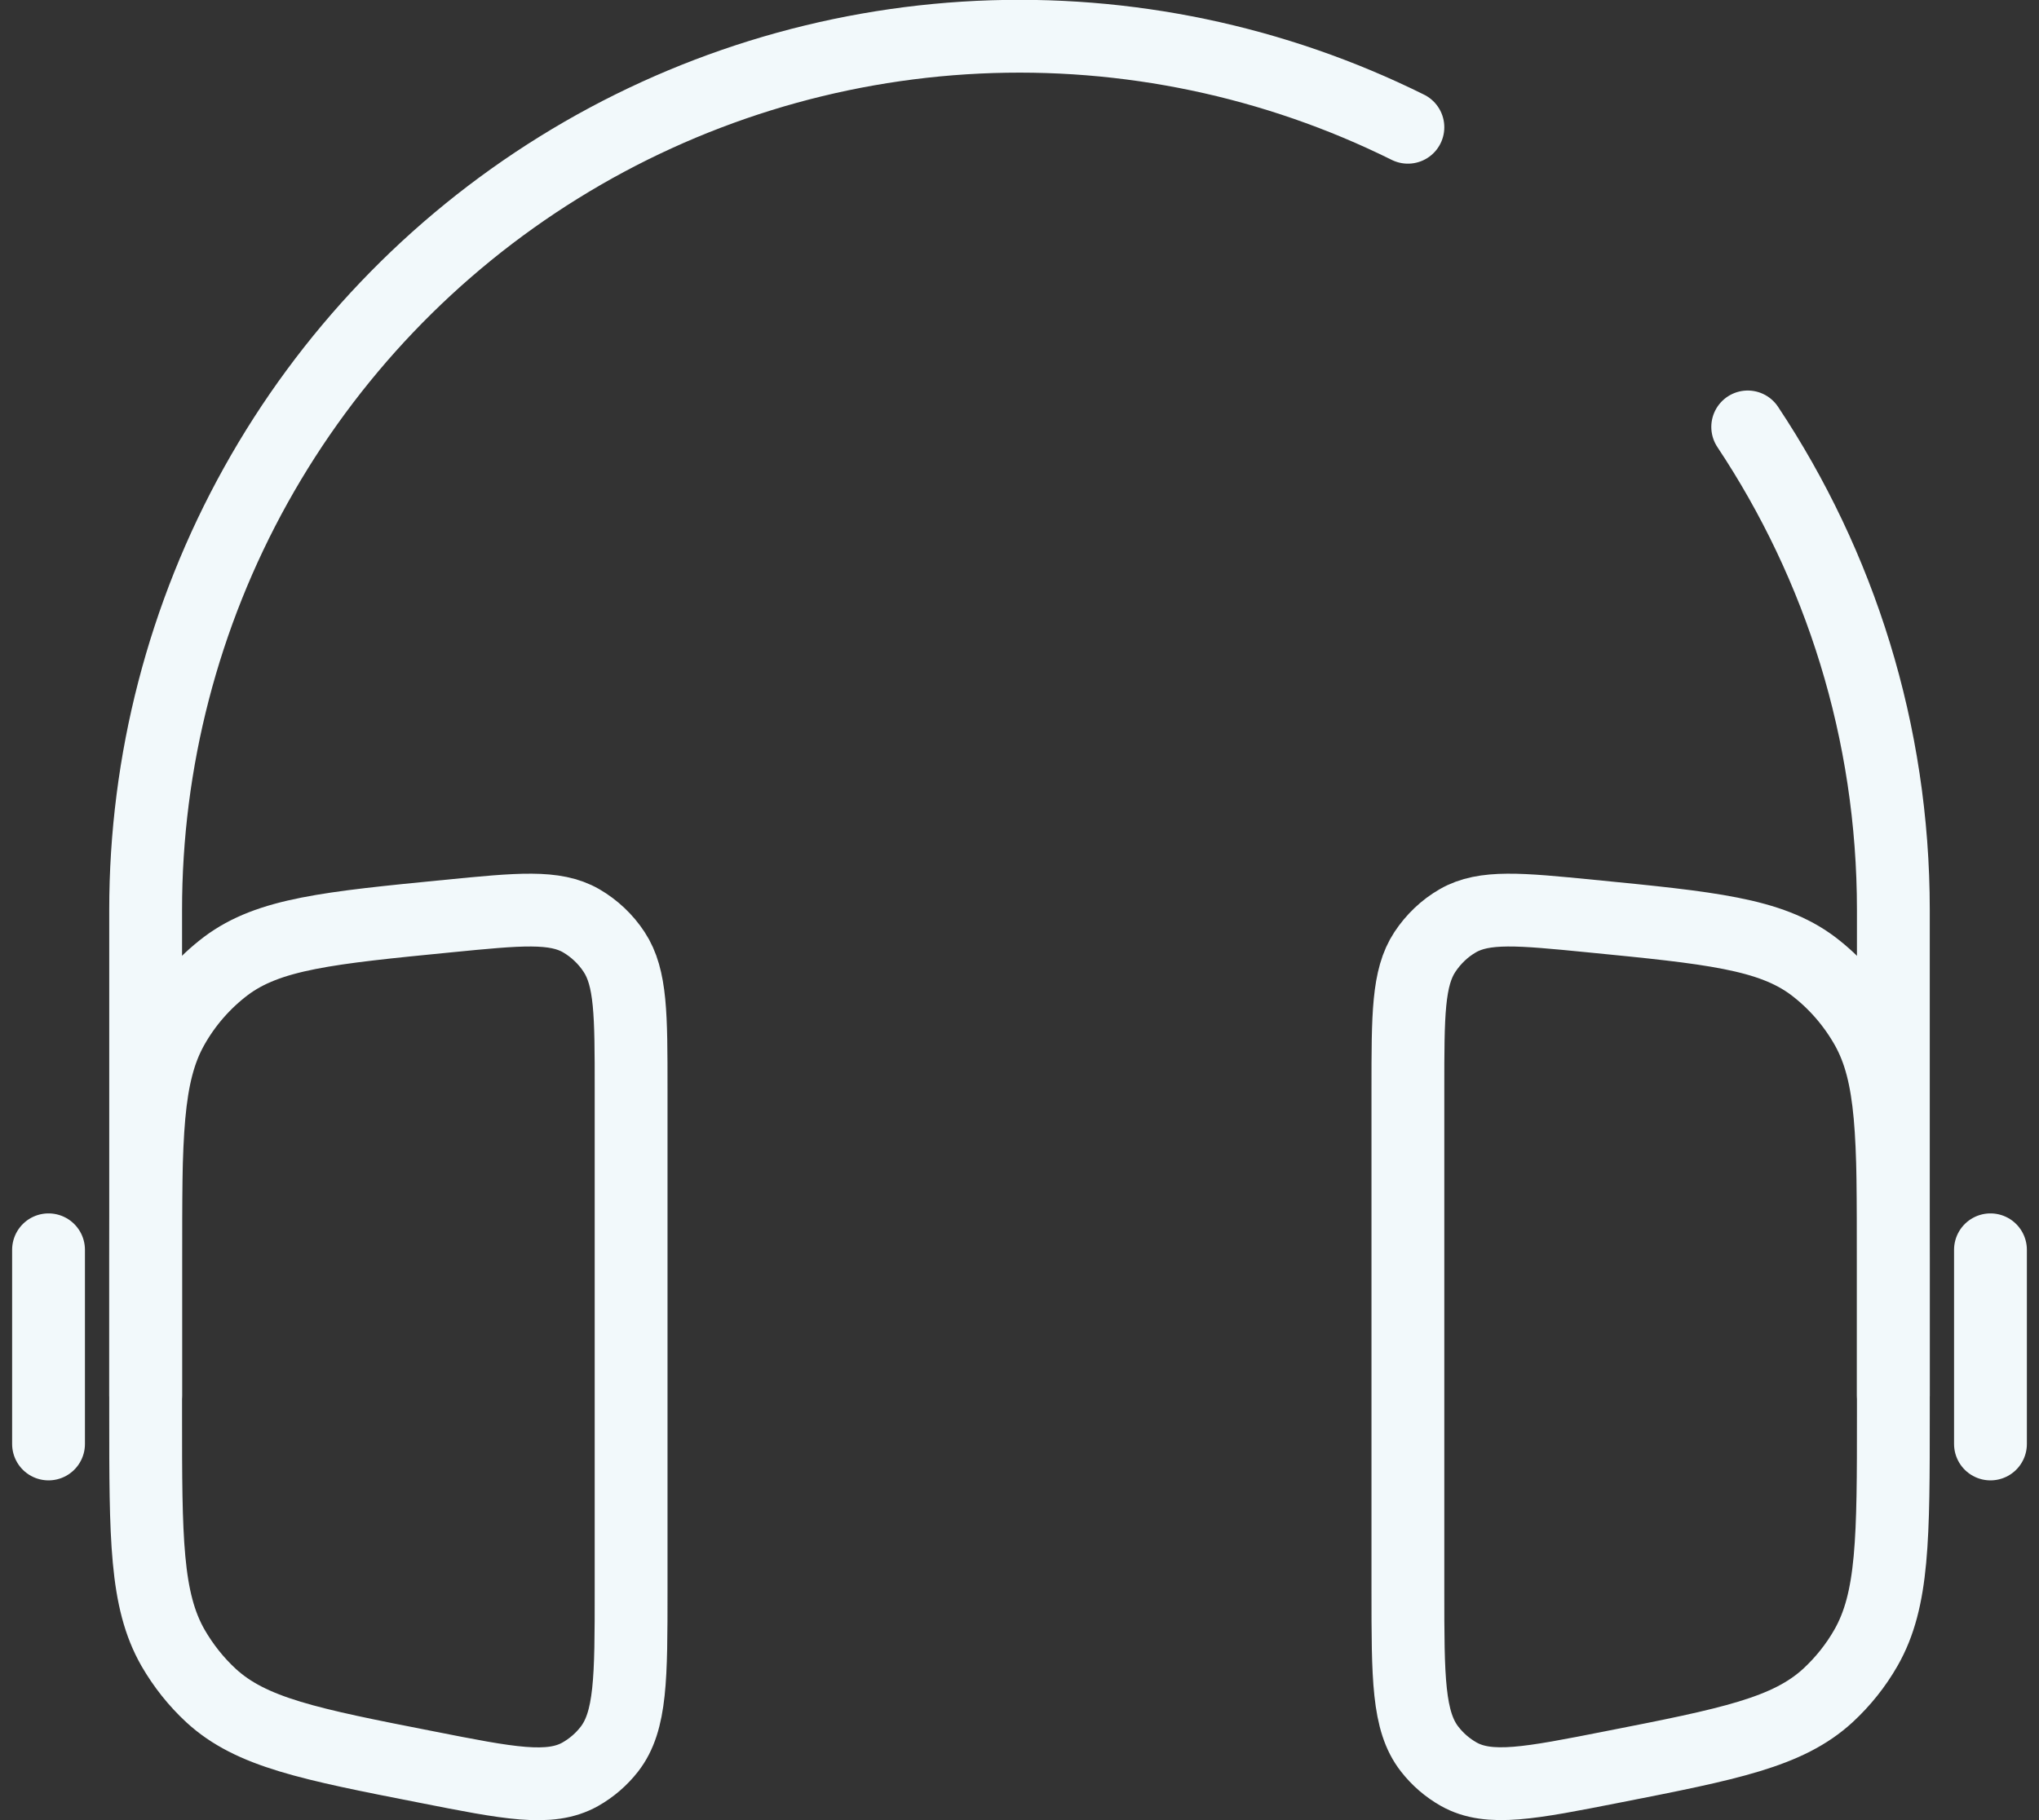
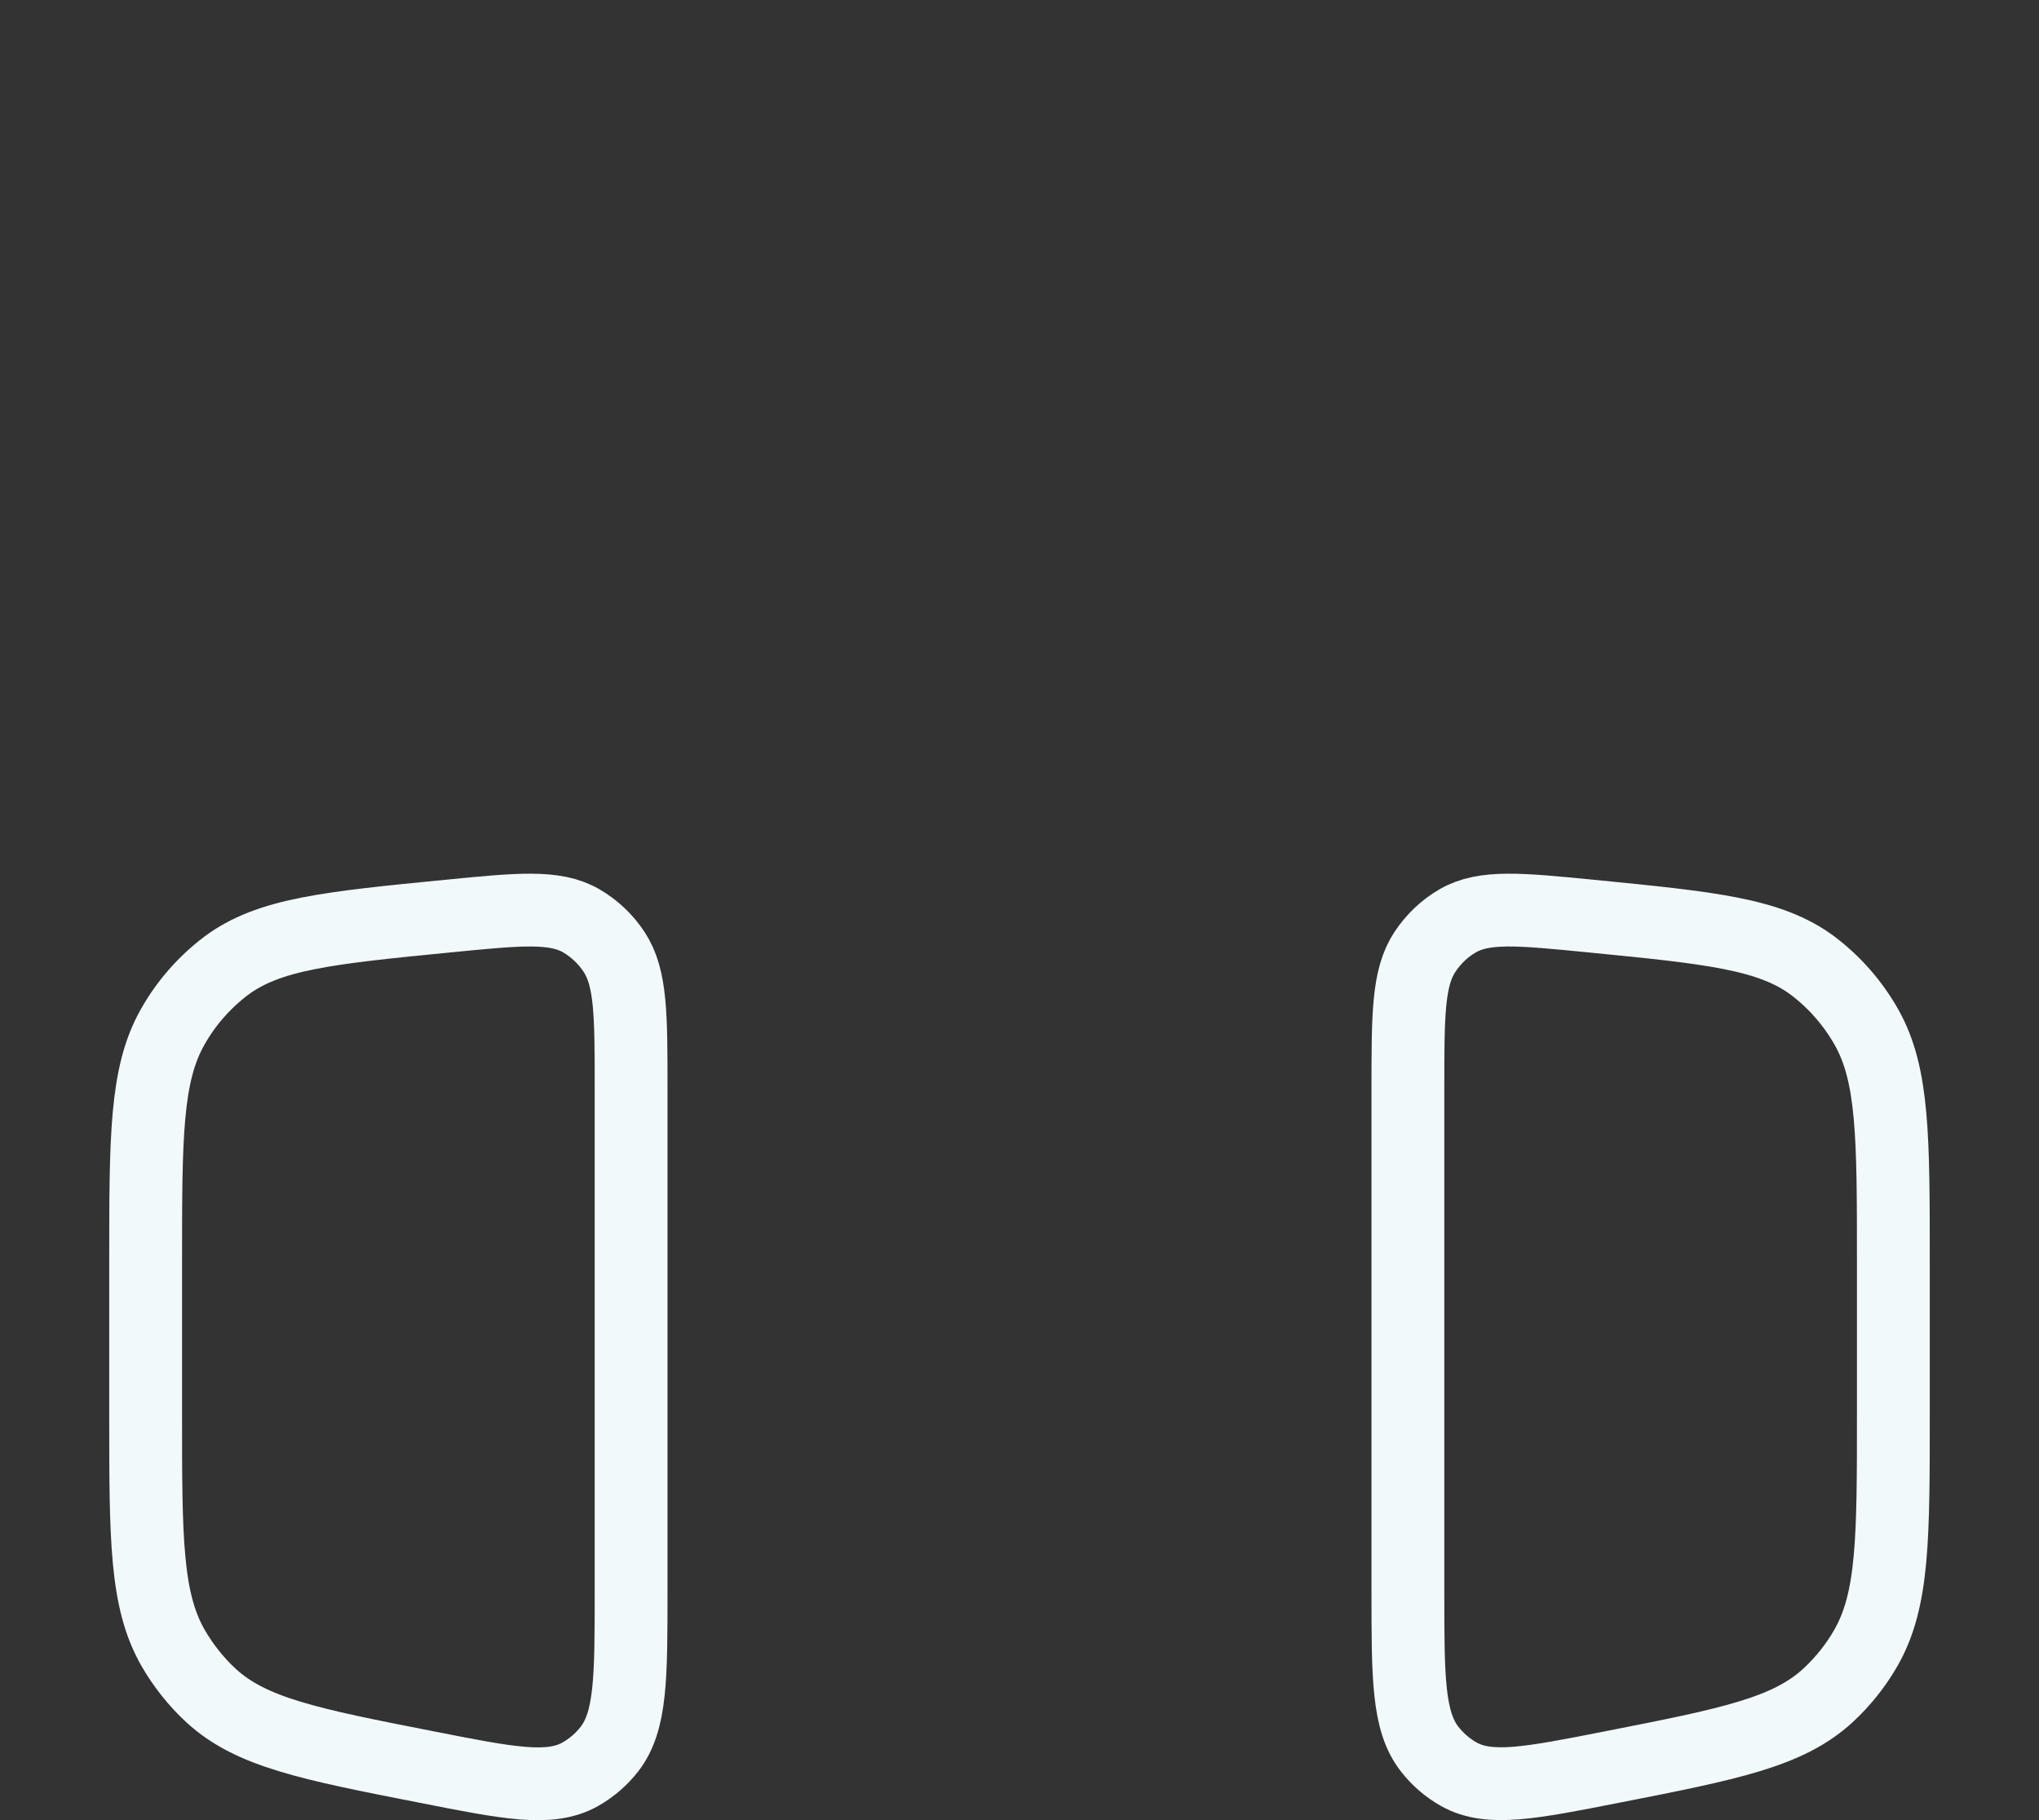
<svg xmlns="http://www.w3.org/2000/svg" width="56" height="50" viewBox="0 0 56 50" fill="none">
  <rect x="0" y="0" width="56" height="50" fill="#333333" stroke="none" />
-   <path d="M52 38.333V25C52 20.093 50.528 15.531 48 11.728M4 38.333V25C3.999 20.915 5.041 16.897 7.027 13.328C9.013 9.758 11.878 6.754 15.349 4.601C18.82 2.447 22.784 1.216 26.865 1.022C30.945 0.829 35.007 1.68 38.667 3.496M54.667 34.333V39.667M1.333 34.333V39.667" stroke="#F2F9FB" stroke-width="2" stroke-linecap="round" />
  <path d="M17.333 29.92C17.333 27.88 17.333 26.861 16.867 26.152C16.636 25.799 16.325 25.505 15.96 25.293C15.237 24.877 14.261 24.973 12.312 25.165C9.027 25.488 7.384 25.651 6.205 26.536C5.606 26.99 5.107 27.561 4.739 28.216C4 29.525 4 31.24 4 34.677V38.851C4 42.251 4 43.952 4.752 45.267C5.035 45.757 5.387 46.2 5.797 46.579C6.899 47.592 8.501 47.912 11.712 48.541C13.971 48.987 15.101 49.211 15.936 48.741C16.246 48.566 16.518 48.331 16.736 48.051C17.333 47.283 17.333 46.088 17.333 43.693V29.92ZM38.667 29.92C38.667 27.88 38.667 26.861 39.133 26.152C39.368 25.797 39.677 25.501 40.04 25.293C40.763 24.877 41.739 24.973 43.688 25.165C46.973 25.488 48.616 25.651 49.795 26.536C50.389 26.987 50.888 27.557 51.261 28.216C52 29.523 52 31.237 52 34.675V38.848C52 42.248 52 43.949 51.248 45.264C50.968 45.755 50.613 46.197 50.203 46.576C49.101 47.589 47.499 47.909 44.288 48.539C42.029 48.984 40.899 49.208 40.064 48.739C39.754 48.564 39.482 48.329 39.264 48.048C38.667 47.283 38.667 46.088 38.667 43.693V29.92Z" stroke="#F2F9FB" stroke-width="2" />
</svg>